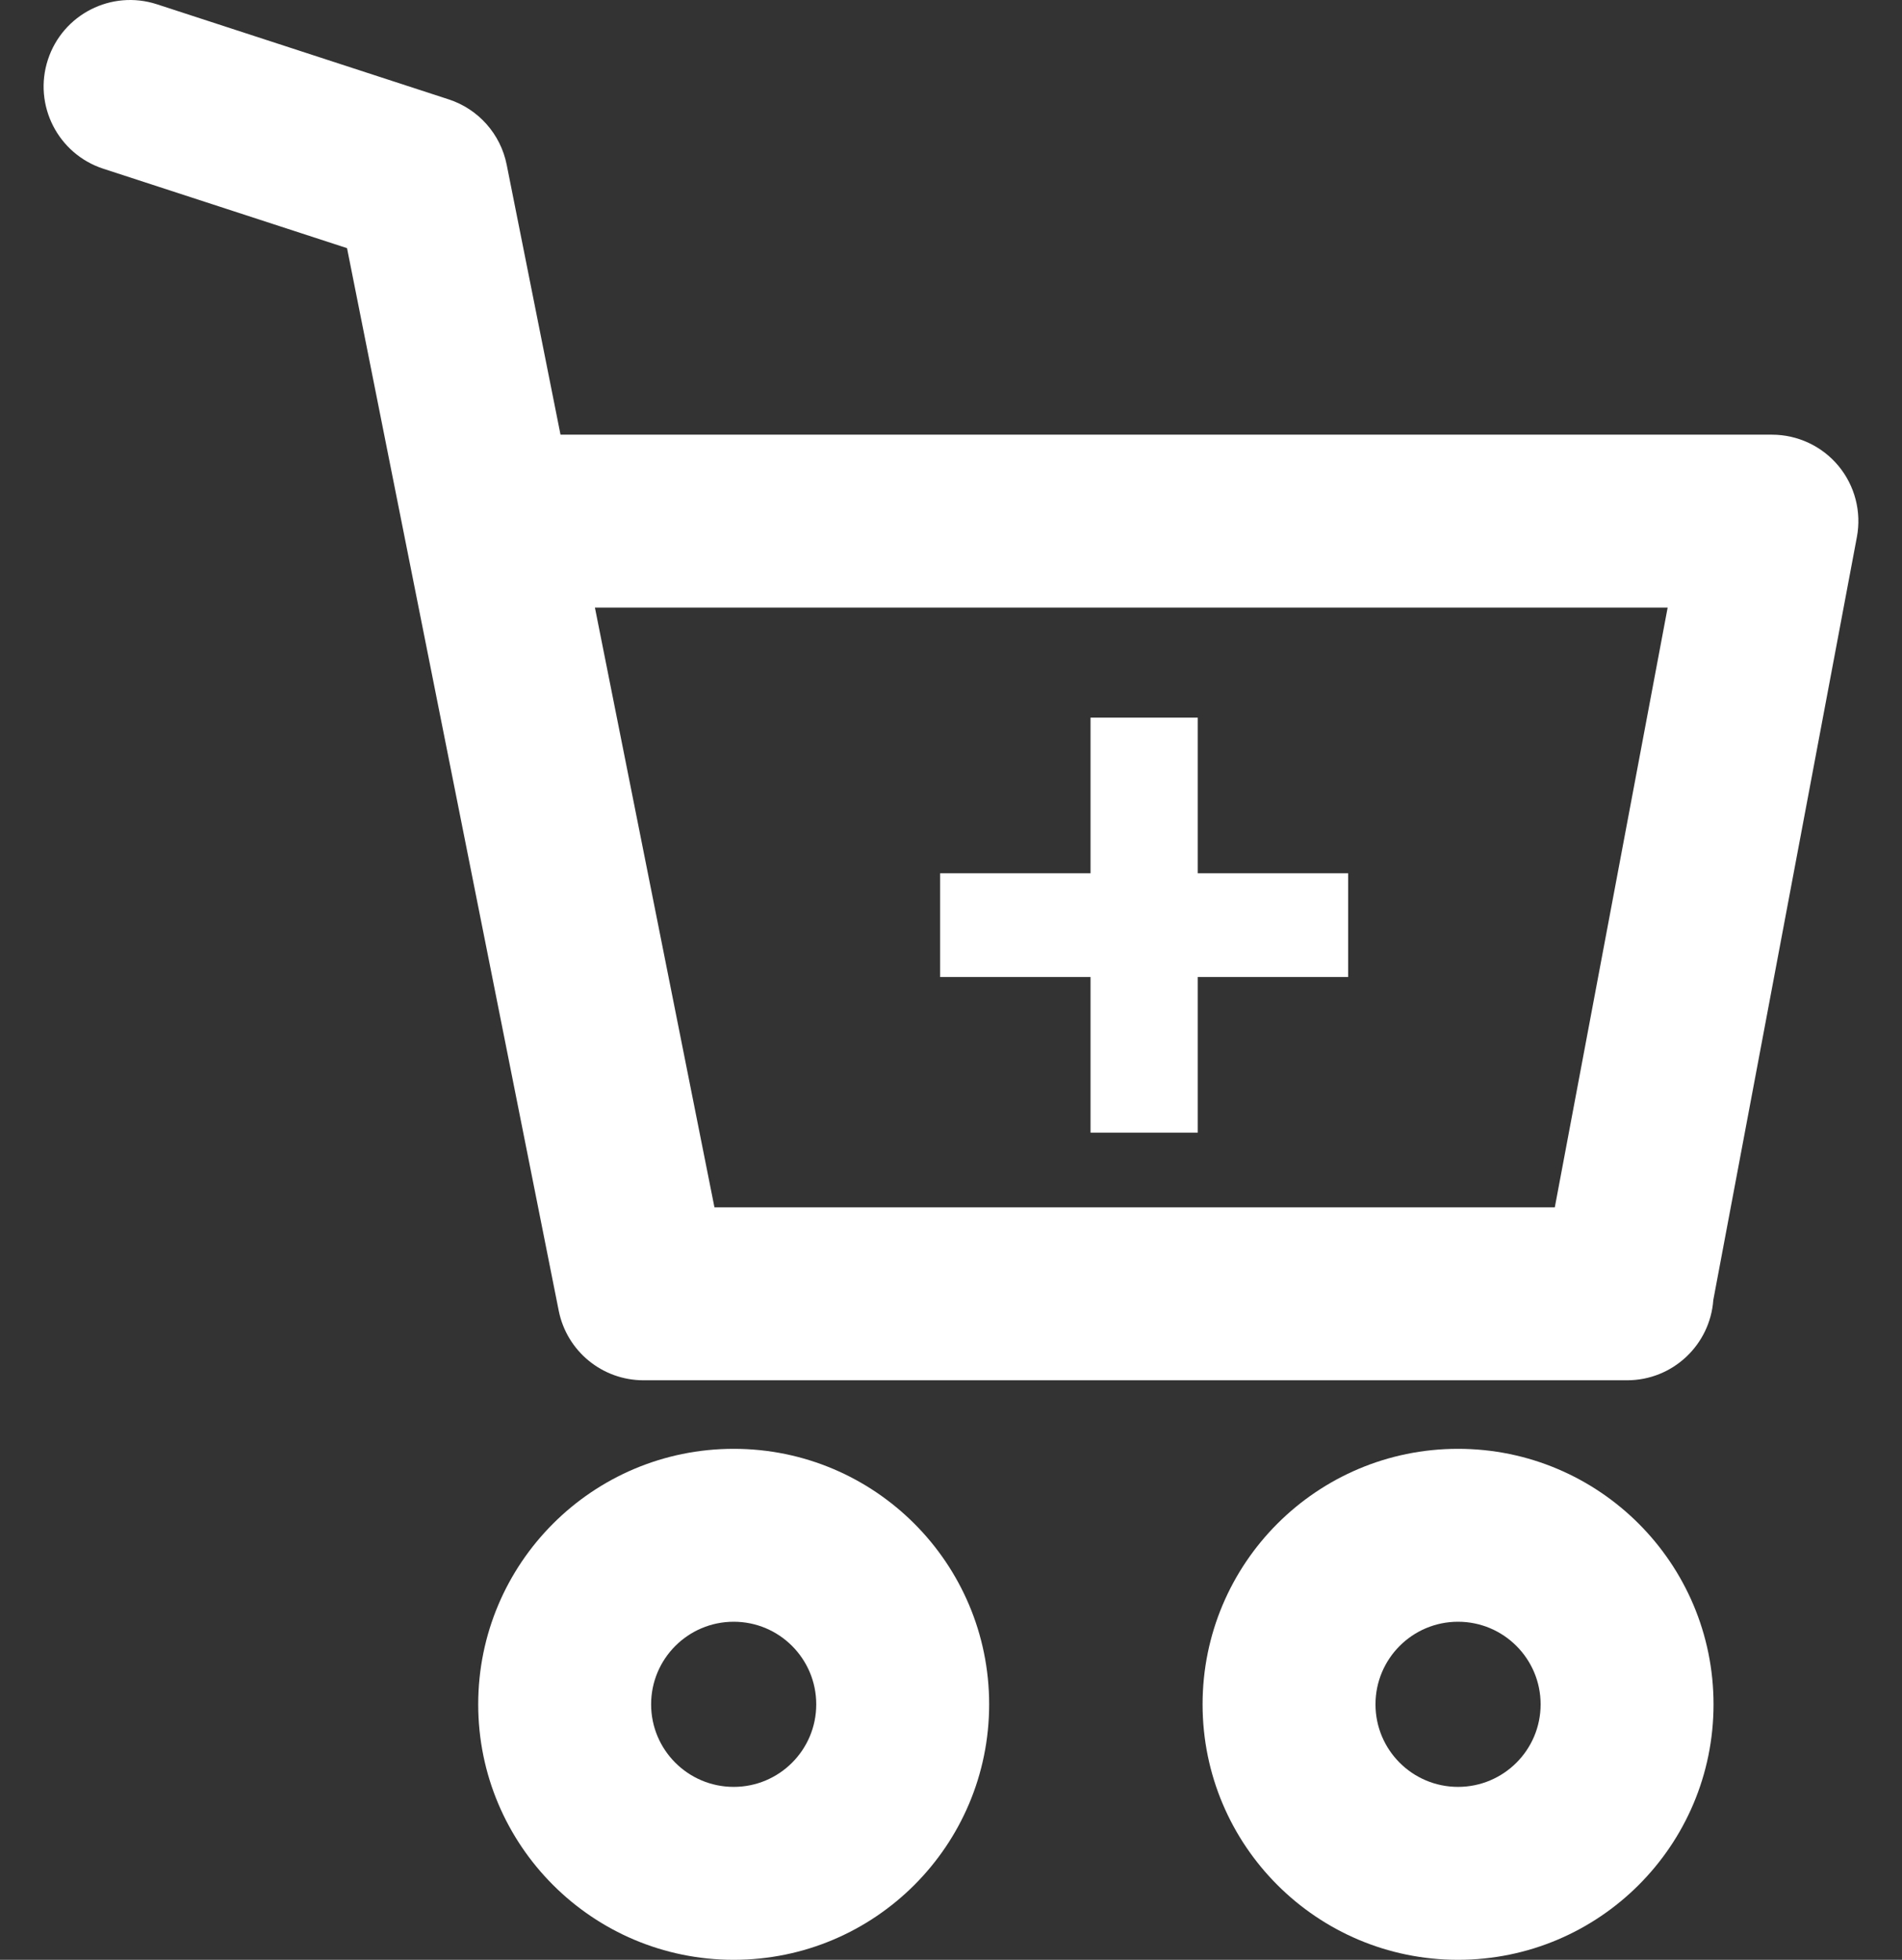
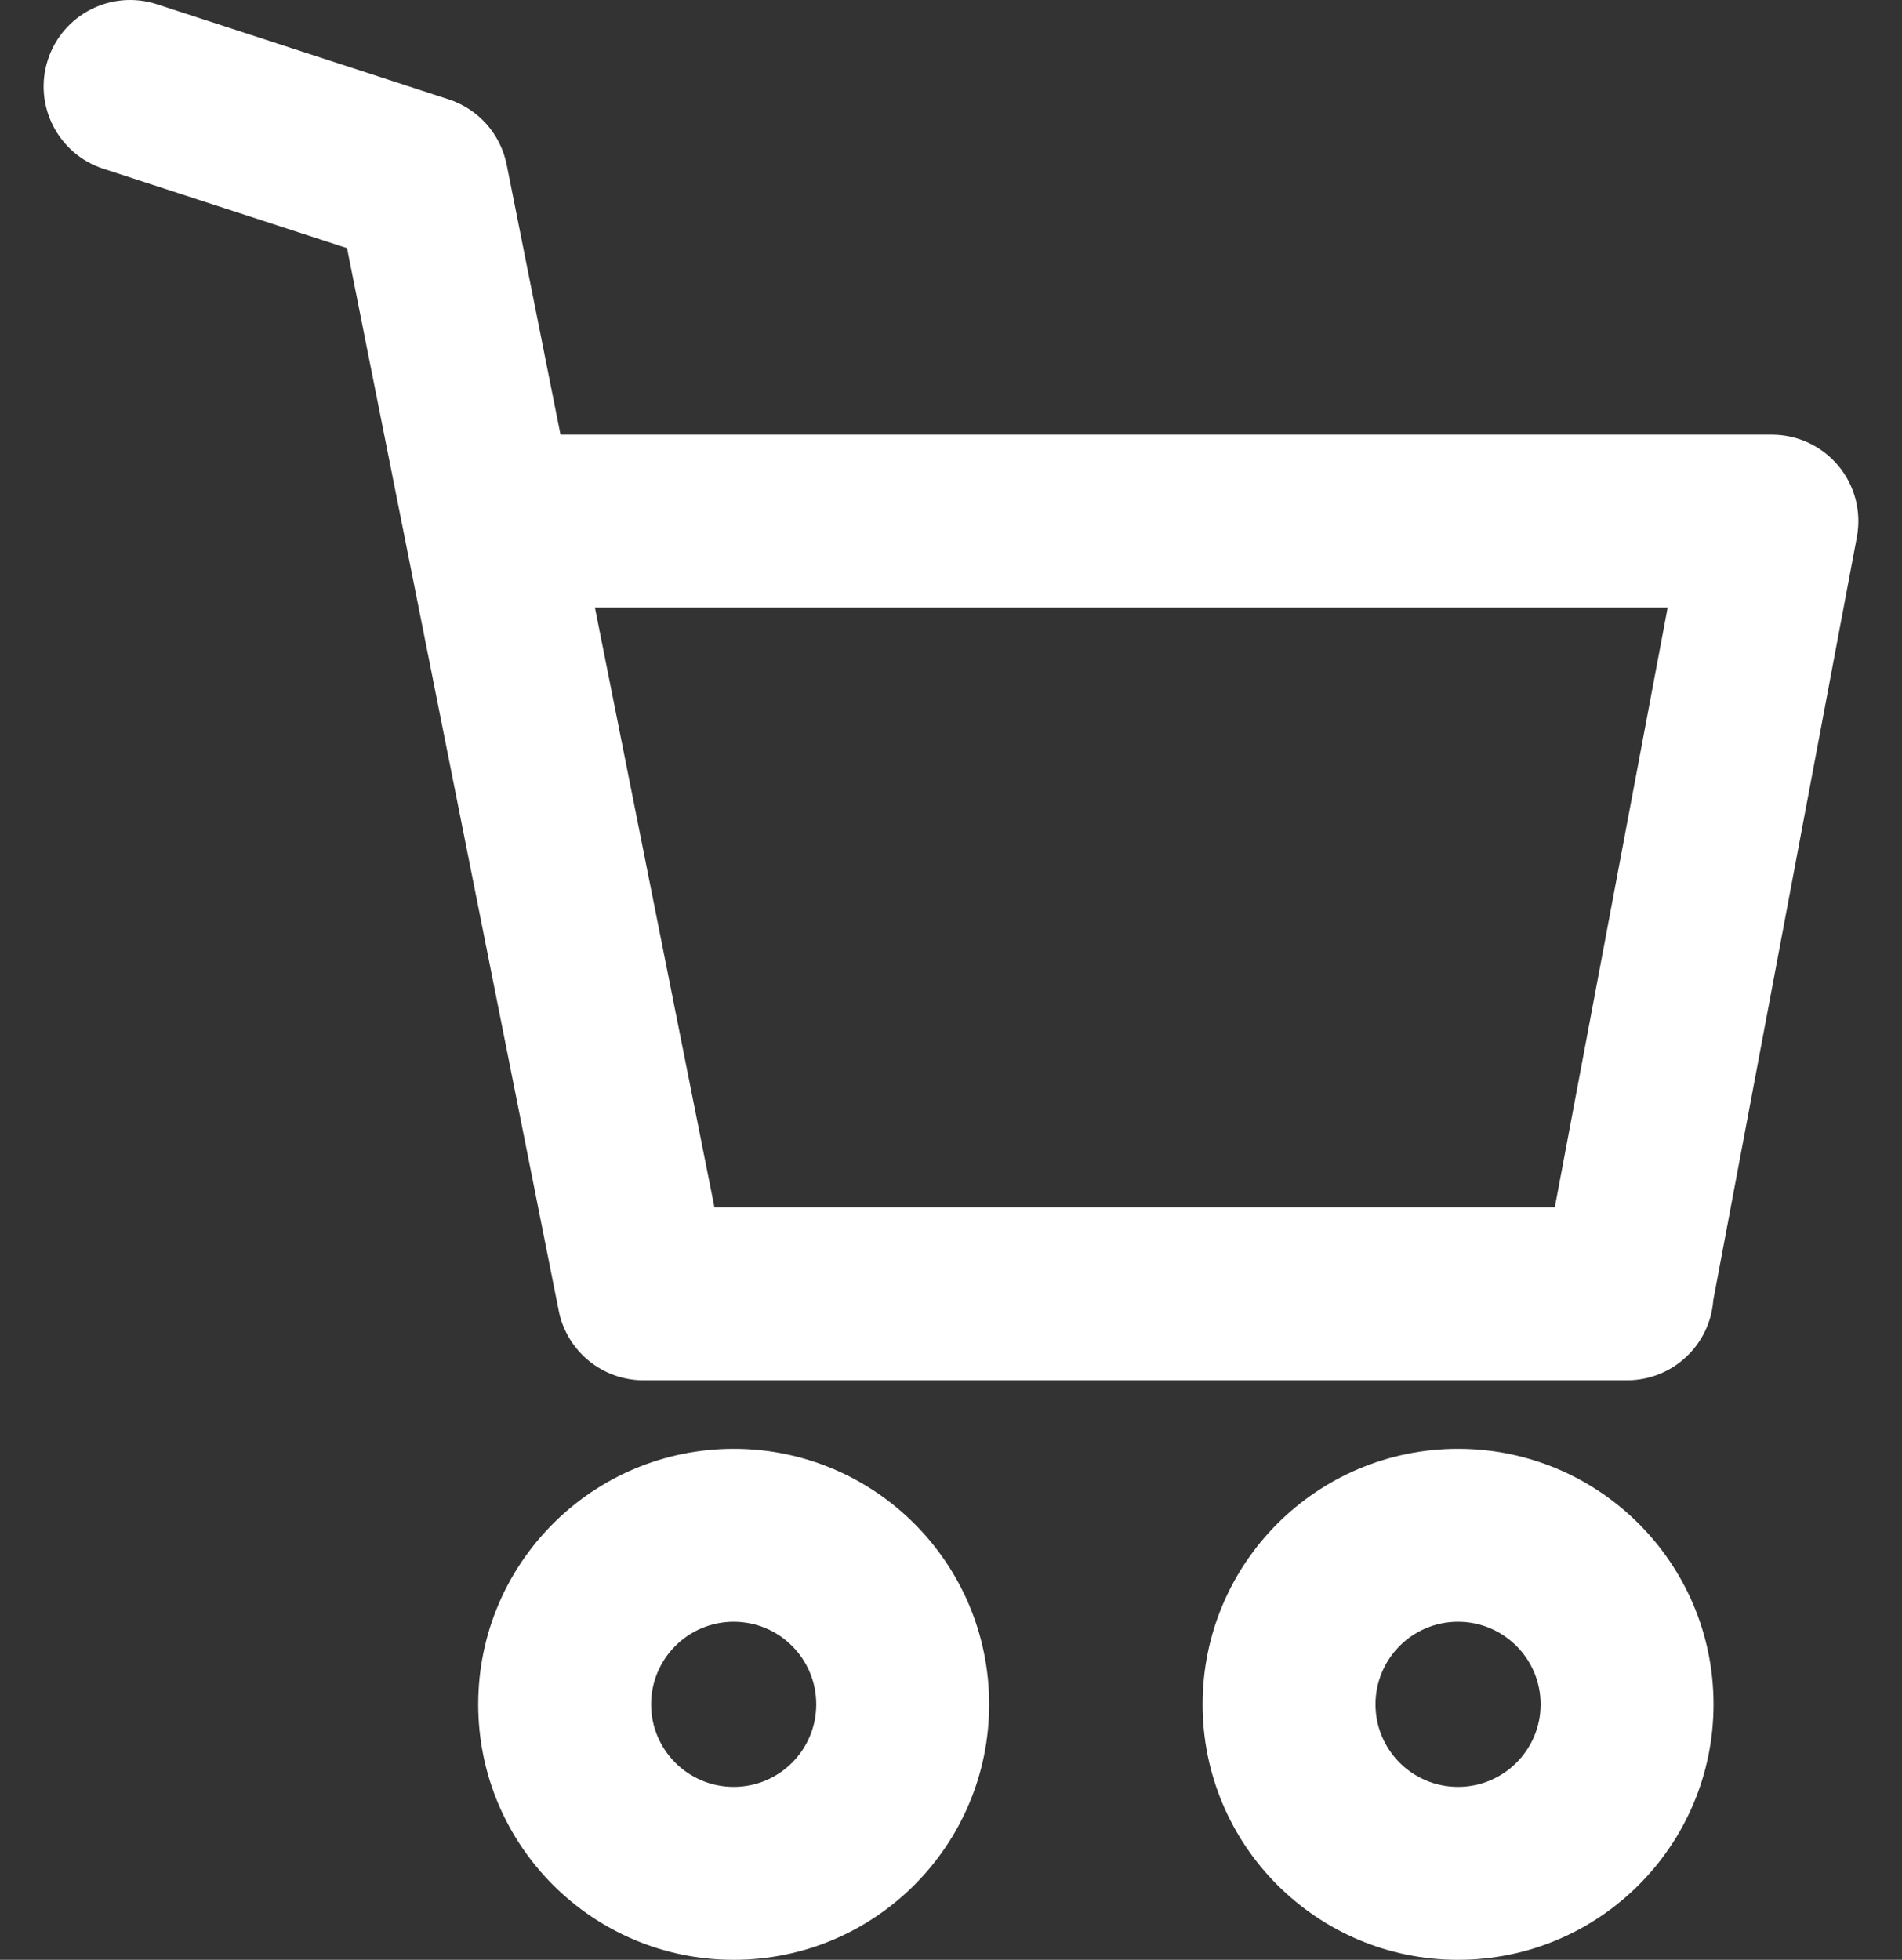
<svg xmlns="http://www.w3.org/2000/svg" width="33" height="34" viewBox="0 0 33 34" fill="none">
  <rect x="0" y="0" width="33" height="34" fill="#333333" stroke="none" />
  <path fill-rule="evenodd" clip-rule="evenodd" d="M2.722 0.074C1.934 -0.182 1.088 0.248 0.831 1.036C0.574 1.823 1.005 2.67 1.792 2.927L6.021 4.305L9.694 22.739C9.834 23.441 10.45 23.946 11.165 23.946H11.483H28.22H28.23C29.022 23.946 29.67 23.332 29.726 22.554L32.217 9.318C32.3 8.88 32.183 8.427 31.898 8.083C31.613 7.74 31.19 7.541 30.743 7.541H9.725L8.791 2.857C8.685 2.326 8.301 1.892 7.785 1.724L2.722 0.074ZM10.322 10.541L12.396 20.946H26.976L28.934 10.541H10.322ZM12.73 28.135C11.939 28.135 11.297 28.777 11.297 29.568C11.297 30.359 11.939 31 12.73 31C13.521 31 14.162 30.359 14.162 29.568C14.162 28.777 13.521 28.135 12.73 28.135ZM8.297 29.568C8.297 27.12 10.282 25.135 12.73 25.135C15.178 25.135 17.162 27.12 17.162 29.568C17.162 32.016 15.178 34 12.73 34C10.282 34 8.297 32.016 8.297 29.568ZM23.865 29.568C23.865 28.777 24.506 28.135 25.297 28.135C26.088 28.135 26.73 28.777 26.73 29.568C26.73 30.359 26.088 31 25.297 31C24.506 31 23.865 30.359 23.865 29.568ZM25.297 25.135C22.849 25.135 20.865 27.12 20.865 29.568C20.865 32.016 22.849 34 25.297 34C27.745 34 29.73 32.016 29.73 29.568C29.73 27.12 27.745 25.135 25.297 25.135Z" fill="white" />
-   <path d="M18.921 19.65V16.95H16.311V15.15H18.921V12.45H20.781V15.15H23.391V16.95H20.781V19.65H18.921Z" fill="white" />
</svg>